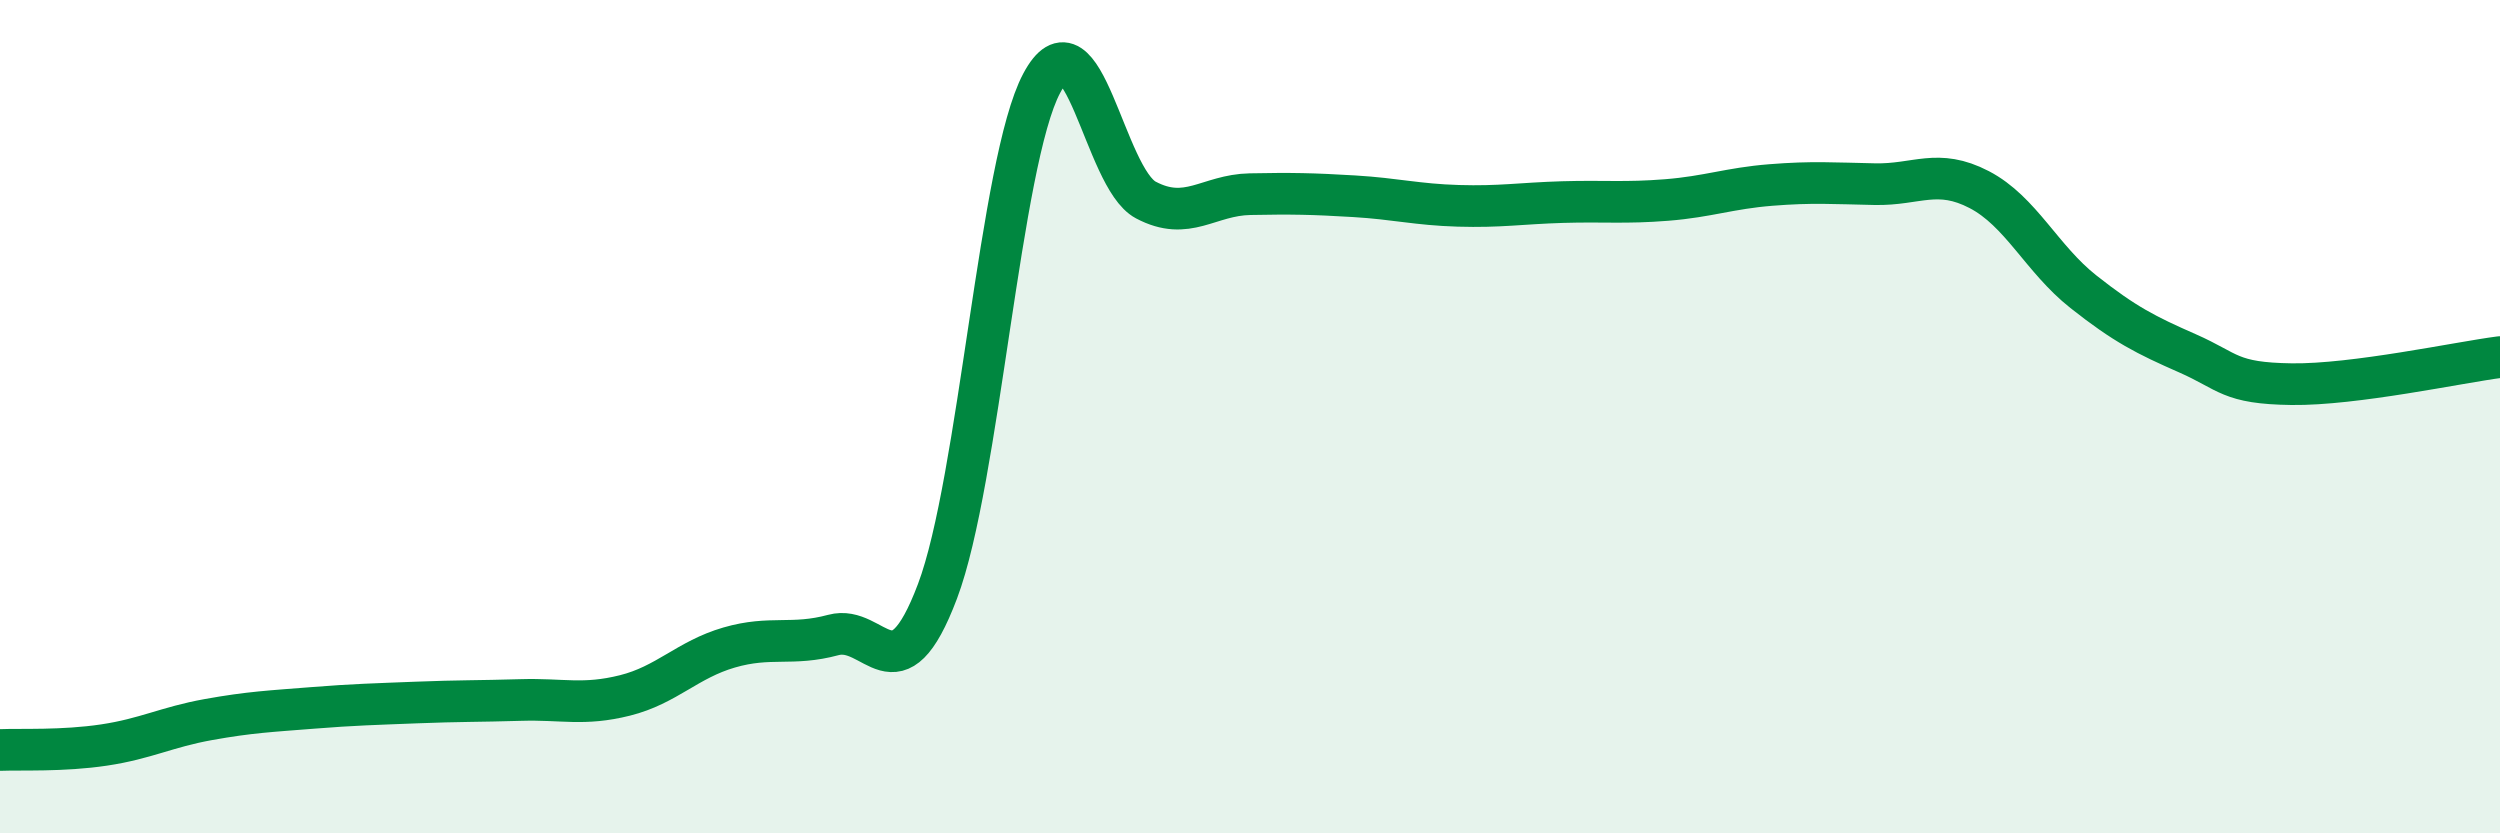
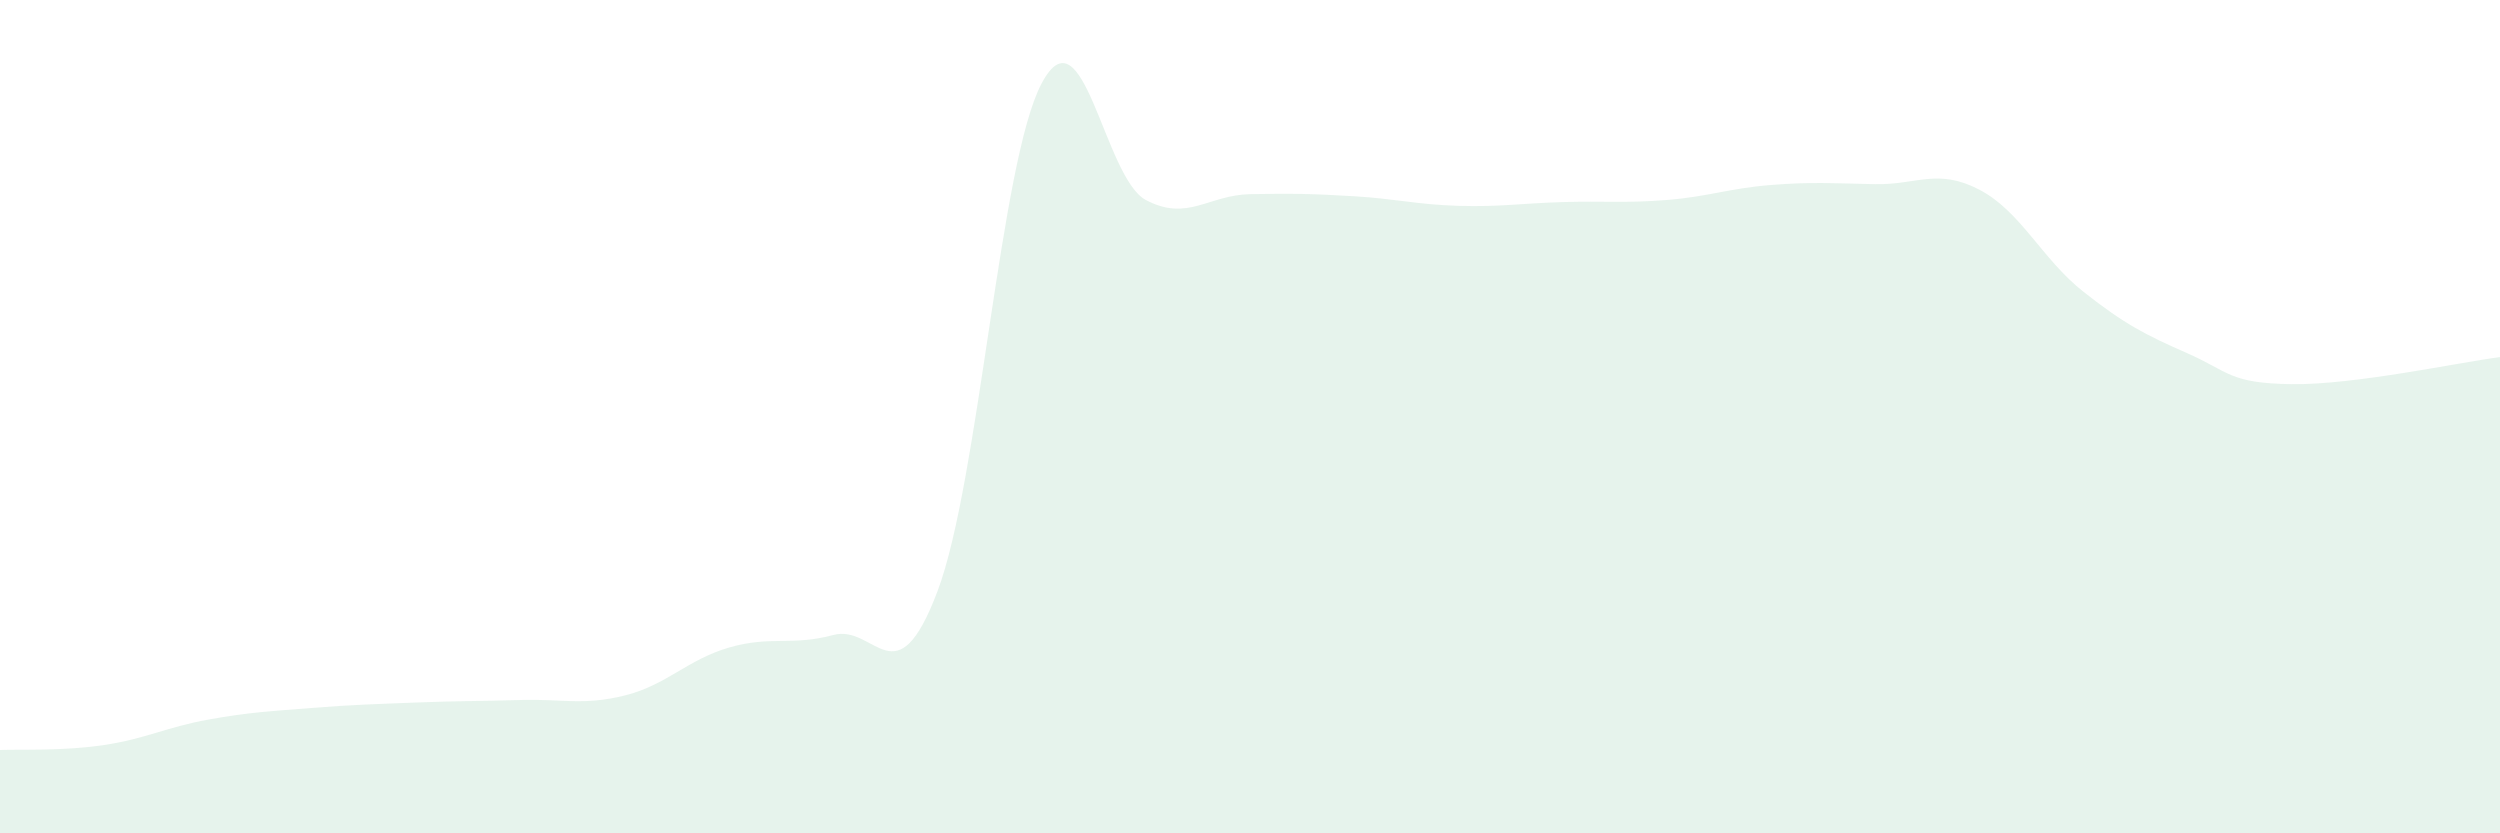
<svg xmlns="http://www.w3.org/2000/svg" width="60" height="20" viewBox="0 0 60 20">
  <path d="M 0,18 C 0.5,17.98 1.5,18.03 2.5,17.88 C 3.5,17.73 4,17.45 5,17.27 C 6,17.09 6.5,17.07 7.5,16.99 C 8.5,16.91 9,16.9 10,16.86 C 11,16.82 11.5,16.83 12.5,16.8 C 13.5,16.77 14,16.94 15,16.69 C 16,16.44 16.5,15.83 17.5,15.54 C 18.5,15.25 19,15.51 20,15.24 C 21,14.97 21.5,16.84 22.5,14.19 C 23.5,11.54 24,3.88 25,2 C 26,0.12 26.5,4.27 27.5,4.8 C 28.5,5.33 29,4.68 30,4.66 C 31,4.64 31.5,4.65 32.5,4.71 C 33.5,4.77 34,4.91 35,4.94 C 36,4.97 36.5,4.88 37.5,4.85 C 38.5,4.82 39,4.88 40,4.8 C 41,4.72 41.5,4.52 42.5,4.44 C 43.5,4.36 44,4.4 45,4.42 C 46,4.44 46.5,4.03 47.5,4.55 C 48.5,5.07 49,6.21 50,7 C 51,7.79 51.5,8.04 52.5,8.48 C 53.5,8.92 53.5,9.2 55,9.22 C 56.5,9.24 59,8.7 60,8.57L60 20L0 20Z" fill="#008740" opacity="0.1" stroke-linecap="round" stroke-linejoin="round" />
-   <path d="M 0,18 C 0.5,17.98 1.5,18.03 2.5,17.88 C 3.5,17.73 4,17.45 5,17.27 C 6,17.09 6.5,17.07 7.5,16.99 C 8.5,16.91 9,16.9 10,16.86 C 11,16.82 11.5,16.83 12.5,16.8 C 13.5,16.77 14,16.94 15,16.69 C 16,16.44 16.5,15.83 17.5,15.54 C 18.5,15.25 19,15.51 20,15.24 C 21,14.97 21.5,16.84 22.5,14.19 C 23.5,11.54 24,3.88 25,2 C 26,0.12 26.5,4.27 27.5,4.8 C 28.5,5.33 29,4.68 30,4.66 C 31,4.64 31.5,4.65 32.5,4.71 C 33.5,4.77 34,4.91 35,4.94 C 36,4.97 36.5,4.88 37.5,4.85 C 38.5,4.82 39,4.88 40,4.8 C 41,4.72 41.5,4.52 42.5,4.44 C 43.5,4.36 44,4.4 45,4.42 C 46,4.44 46.5,4.03 47.5,4.55 C 48.5,5.07 49,6.21 50,7 C 51,7.79 51.5,8.04 52.5,8.48 C 53.5,8.92 53.5,9.2 55,9.22 C 56.5,9.24 59,8.7 60,8.57" stroke="#008740" stroke-width="1" fill="none" stroke-linecap="round" stroke-linejoin="round" />
</svg>